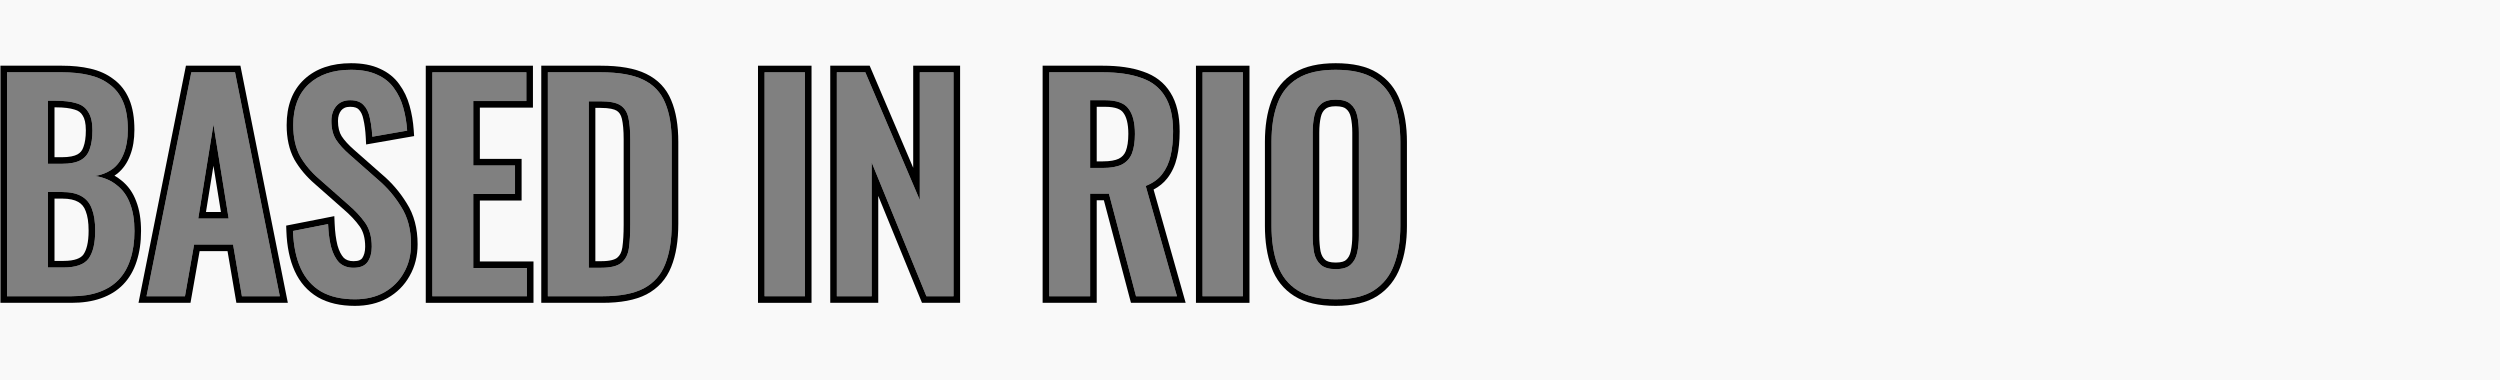
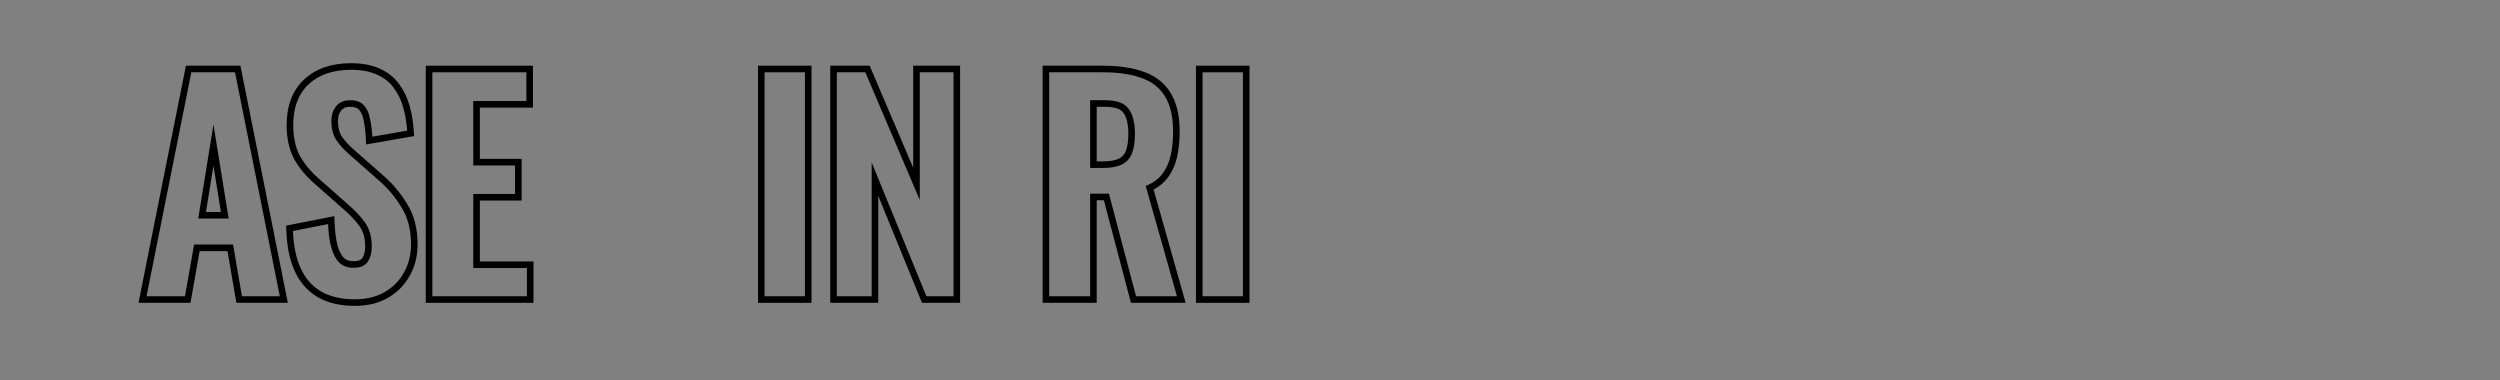
<svg xmlns="http://www.w3.org/2000/svg" width="1519" height="231" viewBox="0 0 1519 231" fill="none">
  <rect x="0" y="0" width="1519" height="231" fill="#808080" stroke="none" />
-   <path fill-rule="evenodd" clip-rule="evenodd" d="M1519 0H0V231H1519V0ZM215.632 181.848C207.456 181.848 200.624 180.28 195.136 177.144C189.648 173.896 185.504 169.192 182.704 163.032C179.904 156.872 178.336 149.312 178 140.352L199.336 136.152C199.56 141.416 200.176 146.064 201.184 150.096C202.304 154.128 203.928 157.264 206.056 159.504C208.296 161.632 211.208 162.696 214.792 162.696C218.824 162.696 221.68 161.52 223.36 159.168C225.04 156.704 225.88 153.624 225.88 149.928C225.88 143.992 224.536 139.12 221.848 135.312C219.16 131.504 215.576 127.696 211.096 123.888L193.96 108.768C189.144 104.624 185.28 100.032 182.368 94.992C179.568 89.84 178.168 83.512 178.168 76.008C178.168 65.256 181.304 56.968 187.576 51.144C193.848 45.32 202.416 42.408 213.28 42.408C219.664 42.408 224.984 43.416 229.24 45.432C233.496 47.336 236.856 50.024 239.32 53.496C241.896 56.968 243.8 60.944 245.032 65.424C246.264 69.792 247.048 74.44 247.384 79.368L226.216 83.064C225.992 78.808 225.488 75 224.704 71.64C224.032 68.28 222.744 65.648 220.84 63.744C219.048 61.84 216.36 60.888 212.776 60.888C209.08 60.888 206.224 62.12 204.208 64.584C202.304 66.936 201.352 69.904 201.352 73.488C201.352 78.08 202.304 81.888 204.208 84.912C206.112 87.824 208.856 90.848 212.44 93.984L229.408 108.936C235.008 113.64 239.768 119.184 243.688 125.568C247.72 131.84 249.736 139.456 249.736 148.416C249.736 154.912 248.28 160.68 245.368 165.72C242.568 170.76 238.592 174.736 233.44 177.648C228.4 180.448 222.464 181.848 215.632 181.848ZM811.539 181.848C801.906 181.848 794.234 180.056 788.523 176.472C782.811 172.888 778.722 167.736 776.258 161.016C773.794 154.296 772.562 146.344 772.562 137.16V86.256C772.562 77.072 773.794 69.232 776.258 62.736C778.722 56.128 782.811 51.088 788.523 47.616C794.234 44.144 801.906 42.408 811.539 42.408C821.395 42.408 829.123 44.144 834.723 47.616C840.435 51.088 844.523 56.128 846.987 62.736C849.562 69.232 850.851 77.072 850.851 86.256V137.328C850.851 146.4 849.562 154.296 846.987 161.016C844.523 167.624 840.435 172.776 834.723 176.472C829.123 180.056 821.395 181.848 811.539 181.848ZM811.539 163.536C815.682 163.536 818.707 162.64 820.611 160.848C822.627 159.056 823.971 156.592 824.643 153.456C825.315 150.32 825.651 146.904 825.651 143.208V80.544C825.651 76.736 825.315 73.32 824.643 70.296C823.971 67.272 822.627 64.92 820.611 63.24C818.707 61.448 815.682 60.552 811.539 60.552C807.619 60.552 804.651 61.448 802.635 63.24C800.619 64.92 799.274 67.272 798.602 70.296C797.93 73.32 797.594 76.736 797.594 80.544V143.208C797.594 146.904 797.875 150.32 798.435 153.456C799.107 156.592 800.451 159.056 802.466 160.848C804.482 162.64 807.507 163.536 811.539 163.536ZM730.664 180V43.92H755.192V180H730.664ZM637.5 43.92V180H662.364V117.672H673.788L690.252 180H715.116L696.132 112.968C700.388 111.288 703.692 108.936 706.044 105.912C708.508 102.776 710.244 99.024 711.252 94.656C712.26 90.288 712.764 85.36 712.764 79.872C712.764 70.8 711.084 63.632 707.724 58.368C704.476 53.104 699.66 49.408 693.276 47.28C687.004 45.04 679.276 43.92 670.092 43.92H637.5ZM670.092 102.048H662.364V60.888H671.436C678.492 60.888 683.252 62.624 685.716 66.096C688.292 69.456 689.58 74.552 689.58 81.384C689.58 86.2 688.964 90.176 687.732 93.312C686.5 96.336 684.428 98.576 681.516 100.032C678.716 101.376 674.908 102.048 670.092 102.048ZM508.461 180V43.92H525.765L558.861 121.536V43.92H579.357V180H562.893L529.629 98.688V180H508.461ZM464.555 43.92V180H489.083V43.92H464.555ZM332.875 180V43.92H364.963C376.051 43.92 384.675 45.432 390.835 48.456C397.107 51.48 401.531 56.128 404.107 62.4C406.795 68.672 408.139 76.624 408.139 86.256V135.984C408.139 145.84 406.795 154.072 404.107 160.68C401.531 167.176 397.163 172.048 391.003 175.296C384.955 178.432 376.611 180 365.971 180H332.875ZM357.739 162.696H365.299C371.011 162.696 375.099 161.688 377.563 159.672C380.027 157.656 381.539 154.744 382.099 150.936C382.659 147.016 382.939 142.256 382.939 136.656V84.576C382.939 79.088 382.547 74.664 381.763 71.304C380.979 67.944 379.355 65.48 376.891 63.912C374.427 62.344 370.451 61.56 364.963 61.56H357.739V162.696ZM262.695 43.92V180H320.151V162.864H287.559V117.84H312.927V100.536H287.559V61.392H319.815V43.92H262.695ZM116.247 43.92L89.031 180H112.383L117.927 148.584H141.615L146.991 180H170.007L142.791 43.92H116.247ZM138.927 132.792H120.447L129.687 75.672L138.927 132.792ZM4.25 180V43.92H37.682C43.73 43.92 49.162 44.48 53.978 45.6C58.906 46.72 63.106 48.624 66.578 51.312C70.162 53.888 72.906 57.416 74.81 61.896C76.714 66.376 77.666 72.032 77.666 78.864C77.666 84.352 76.882 89.056 75.314 92.976C73.858 96.896 71.674 100.032 68.762 102.384C65.85 104.624 62.21 106.136 57.842 106.92C63.218 107.816 67.642 109.72 71.114 112.632C74.698 115.432 77.33 119.128 79.01 123.72C80.802 128.312 81.698 133.856 81.698 140.352C81.698 146.848 80.858 152.616 79.178 157.656C77.61 162.584 75.202 166.728 71.954 170.088C68.818 173.336 64.842 175.8 60.026 177.48C55.322 179.16 49.778 180 43.394 180H4.25ZM29.114 162.528H38.522C46.026 162.528 51.122 160.736 53.81 157.152C56.498 153.456 57.842 147.8 57.842 140.184C57.842 134.696 57.17 130.272 55.826 126.912C54.594 123.44 52.466 120.864 49.442 119.184C46.53 117.504 42.61 116.664 37.682 116.664H29.114V162.528ZM29.114 99.528H37.514C42.442 99.528 46.25 98.8 48.938 97.344C51.626 95.888 53.474 93.648 54.482 90.624C55.602 87.6 56.162 83.792 56.162 79.2C56.162 74.384 55.322 70.688 53.642 68.112C52.074 65.424 49.666 63.632 46.418 62.736C43.17 61.728 39.026 61.224 33.986 61.224H29.114V99.528Z" fill="#F9F9F9" />
-   <path fill-rule="evenodd" clip-rule="evenodd" d="M836.887 179.836L836.879 179.841C830.395 183.991 821.813 185.848 811.539 185.848C801.461 185.848 792.963 183.98 786.397 179.86C779.886 175.775 775.252 169.891 772.503 162.393C769.839 155.127 768.562 146.687 768.562 137.16V86.256C768.562 76.74 769.836 68.395 772.514 61.328C775.274 53.933 779.924 48.162 786.445 44.198C793.001 40.213 801.479 38.408 811.539 38.408C821.787 38.408 830.344 40.2 836.815 44.207C843.32 48.165 847.961 53.923 850.72 61.299C853.52 68.379 854.851 76.734 854.851 86.256V137.328C854.851 146.76 853.514 155.156 850.728 162.43C847.975 169.805 843.353 175.652 836.896 179.83L836.887 179.836ZM846.987 161.016C849.562 154.296 850.851 146.4 850.851 137.328V86.256C850.851 77.072 849.562 69.232 846.987 62.736C844.523 56.128 840.435 51.088 834.723 47.616C829.122 44.144 821.395 42.408 811.539 42.408C801.906 42.408 794.234 44.144 788.523 47.616C782.81 51.088 778.723 56.128 776.258 62.736C773.794 69.232 772.562 77.072 772.562 86.256V137.16C772.562 146.344 773.794 154.296 776.258 161.016C778.723 167.736 782.81 172.888 788.523 176.472C794.234 180.056 801.906 181.848 811.539 181.848C821.395 181.848 829.122 180.056 834.723 176.472C840.435 172.776 844.523 167.624 846.987 161.016ZM817.911 157.896L817.953 157.858C819.219 156.733 820.203 155.083 820.731 152.618C821.336 149.795 821.651 146.664 821.651 143.208V80.544C821.651 76.964 821.334 73.847 820.738 71.164C820.222 68.841 819.269 67.329 818.05 66.313L817.957 66.236L817.869 66.153C817.038 65.371 815.234 64.552 811.539 64.552C808.161 64.552 806.305 65.33 805.292 66.23L805.244 66.272L805.195 66.313C803.976 67.329 803.023 68.841 802.507 71.164C801.911 73.847 801.594 76.964 801.594 80.544V143.208C801.594 146.676 801.855 149.83 802.36 152.682C802.891 155.112 803.869 156.743 805.124 157.858C806.119 158.743 808.015 159.536 811.539 159.536C815.234 159.536 817.038 158.717 817.869 157.935L817.911 157.896ZM798.435 153.456C797.875 150.32 797.594 146.904 797.594 143.208V80.544C797.594 76.736 797.93 73.32 798.602 70.296C799.275 67.272 800.619 64.92 802.635 63.24C804.651 61.448 807.619 60.552 811.539 60.552C815.682 60.552 818.706 61.448 820.611 63.24C822.627 64.92 823.971 67.272 824.643 70.296C825.315 73.32 825.651 76.736 825.651 80.544V143.208C825.651 146.904 825.315 150.32 824.643 153.456C823.971 156.592 822.627 159.056 820.611 160.848C818.706 162.64 815.682 163.536 811.539 163.536C807.507 163.536 804.482 162.64 802.466 160.848C800.451 159.056 799.107 156.592 798.435 153.456Z" fill="black" />
  <path fill-rule="evenodd" clip-rule="evenodd" d="M726.664 184V39.92H759.192V184H726.664ZM730.664 180H755.192V43.92H730.664V180Z" fill="black" />
  <path fill-rule="evenodd" clip-rule="evenodd" d="M633.5 184V39.92H670.092C679.555 39.92 687.756 41.068 694.581 43.498C701.742 45.894 707.335 50.133 711.113 56.243C715.017 62.375 716.764 70.378 716.764 79.872C716.764 85.598 716.239 90.835 715.15 95.555C714.027 100.42 712.063 104.723 709.197 108.373C707.019 111.172 704.227 113.423 700.914 115.172L720.406 184H687.171L670.707 121.672H666.364V184H633.5ZM662.364 117.672H673.788L690.252 180H715.116L696.132 112.968C700.388 111.288 703.692 108.936 706.044 105.912C708.508 102.776 710.244 99.024 711.252 94.656C712.26 90.288 712.764 85.36 712.764 79.872C712.764 70.8 711.084 63.632 707.724 58.368C704.476 53.104 699.66 49.408 693.276 47.28C687.004 45.04 679.276 43.92 670.092 43.92H637.5V180H662.364V117.672ZM682.497 68.471L682.454 68.411C681.126 66.54 678.05 64.888 671.436 64.888H666.364V98.048H670.092C674.585 98.048 677.712 97.413 679.756 96.439C681.774 95.423 683.155 93.931 684.019 91.825C685.001 89.311 685.58 85.882 685.58 81.384C685.58 74.932 684.342 70.878 682.542 68.53L682.497 68.471ZM687.732 93.312C686.5 96.336 684.428 98.576 681.516 100.032C678.716 101.376 674.908 102.048 670.092 102.048H662.364V60.888H671.436C678.492 60.888 683.252 62.624 685.716 66.096C688.292 69.456 689.58 74.552 689.58 81.384C689.58 86.2 688.964 90.176 687.732 93.312Z" fill="black" />
  <path fill-rule="evenodd" clip-rule="evenodd" d="M504.461 184V39.92H528.408L554.861 101.957V39.92H583.357V184H560.208L533.629 119.03V184H504.461ZM529.629 98.688L562.893 180H579.357V43.92H558.861V121.536L525.765 43.92H508.461V180H529.629V98.688Z" fill="black" />
  <path fill-rule="evenodd" clip-rule="evenodd" d="M460.555 184V39.92H493.083V184H460.555ZM464.555 180H489.083V43.92H464.555V180Z" fill="black" />
-   <path fill-rule="evenodd" clip-rule="evenodd" d="M328.875 184V39.92H364.963C376.322 39.92 385.643 41.454 392.587 44.86C399.704 48.296 404.834 53.66 407.796 60.852C410.757 67.777 412.139 76.302 412.139 86.256V135.984C412.139 146.166 410.756 154.943 407.818 162.172C404.891 169.543 399.87 175.142 392.869 178.834L392.856 178.841L392.844 178.847C385.996 182.398 376.927 184 365.971 184H328.875ZM404.107 160.68C406.795 154.072 408.139 145.84 408.139 135.984V86.256C408.139 76.624 406.795 68.672 404.107 62.4C401.531 56.128 397.107 51.48 390.835 48.456C384.675 45.432 376.051 43.92 364.963 43.92H332.875V180H365.971C376.611 180 384.955 178.432 391.003 175.296C397.163 172.048 401.531 167.176 404.107 160.68ZM361.739 158.696H365.299C370.74 158.696 373.66 157.697 375.03 156.576C376.567 155.318 377.693 153.395 378.141 150.359C378.665 146.687 378.939 142.132 378.939 136.656V84.576C378.939 79.237 378.554 75.153 377.868 72.213C377.275 69.674 376.167 68.192 374.743 67.287C373.273 66.351 370.257 65.56 364.963 65.56H361.739V158.696ZM357.739 162.696V61.56H364.963C370.451 61.56 374.427 62.344 376.891 63.912C379.355 65.48 380.979 67.944 381.763 71.304C382.547 74.664 382.939 79.088 382.939 84.576V136.656C382.939 142.256 382.659 147.016 382.099 150.936C381.539 154.744 380.027 157.656 377.563 159.672C375.099 161.688 371.011 162.696 365.299 162.696H357.739Z" fill="black" />
  <path fill-rule="evenodd" clip-rule="evenodd" d="M258.695 184V39.92H323.815V65.392H291.559V96.536H316.927V121.84H291.559V158.864H324.151V184H258.695ZM287.559 162.864V117.84H312.927V100.536H287.559V61.392H319.815V43.92H262.695V180H320.151V162.864H287.559Z" fill="black" />
  <path fill-rule="evenodd" clip-rule="evenodd" d="M193.125 180.602L193.099 180.586C186.862 176.895 182.18 171.545 179.063 164.687C175.99 157.927 174.353 149.822 174.003 140.502L173.875 137.087L203.135 131.327L203.333 135.982C203.547 141.021 204.132 145.375 205.052 149.075C206.039 152.606 207.375 155.052 208.884 156.672C210.255 157.94 212.105 158.696 214.792 158.696C218.044 158.696 219.415 157.786 220.082 156.875C221.195 155.223 221.88 152.989 221.88 149.928C221.88 144.592 220.676 140.588 218.58 137.619C216.129 134.146 212.793 130.58 208.506 126.936L208.477 126.912L191.332 111.783C186.215 107.377 182.057 102.449 178.905 96.993L178.879 96.948L178.854 96.902C175.658 91.022 174.168 83.997 174.168 76.008C174.168 64.448 177.568 54.978 184.854 48.213C192.05 41.531 201.689 38.408 213.28 38.408C220.039 38.408 225.975 39.468 230.913 41.798C235.726 43.959 239.651 47.065 242.558 51.146C245.434 55.033 247.536 59.448 248.885 64.35C250.197 69.002 251.022 73.921 251.375 79.096L251.62 82.689L222.459 87.781L222.222 83.274C222.007 79.201 221.529 75.633 220.809 72.549L220.794 72.487L220.782 72.424C220.223 69.629 219.223 67.784 218.012 66.572L217.969 66.529L217.927 66.485C217.139 65.647 215.68 64.888 212.776 64.888C210.069 64.888 208.44 65.733 207.31 67.109C206.089 68.622 205.352 70.649 205.352 73.488C205.352 77.521 206.184 80.528 207.576 82.753C209.222 85.263 211.685 88.008 215.074 90.974L215.085 90.983L232.018 105.904C237.928 110.876 242.949 116.727 247.075 123.44C251.584 130.47 253.736 138.861 253.736 148.416C253.736 155.519 252.14 161.982 248.848 167.692C245.682 173.38 241.174 177.871 235.408 181.13L235.396 181.137L235.383 181.145C229.647 184.331 223.018 185.848 215.632 185.848C206.96 185.848 199.396 184.185 193.152 180.617L193.125 180.602ZM245.368 165.72C248.28 160.68 249.736 154.912 249.736 148.416C249.736 139.456 247.72 131.84 243.688 125.568C239.768 119.184 235.008 113.64 229.408 108.936L212.44 93.984C208.856 90.848 206.112 87.824 204.208 84.912C202.304 81.888 201.352 78.08 201.352 73.488C201.352 69.904 202.304 66.936 204.208 64.584C206.224 62.12 209.08 60.888 212.776 60.888C216.36 60.888 219.048 61.84 220.84 63.744C222.744 65.648 224.032 68.28 224.704 71.64C225.233 73.908 225.635 76.38 225.909 79.057C226.041 80.345 226.143 81.681 226.216 83.064L247.384 79.368C247.048 74.44 246.264 69.792 245.032 65.424C243.8 60.944 241.896 56.968 239.32 53.496C236.856 50.024 233.496 47.336 229.24 45.432C224.984 43.416 219.664 42.408 213.28 42.408C202.416 42.408 193.848 45.32 187.576 51.144C181.304 56.968 178.168 65.256 178.168 76.008C178.168 83.512 179.568 89.84 182.368 94.992C185.28 100.032 189.144 104.624 193.96 108.768L211.096 123.888C215.576 127.696 219.16 131.504 221.848 135.312C224.536 139.12 225.88 143.992 225.88 149.928C225.88 153.624 225.04 156.704 223.36 159.168C221.68 161.52 218.824 162.696 214.792 162.696C211.208 162.696 208.296 161.632 206.056 159.504C203.928 157.264 202.304 154.128 201.184 150.096C200.441 147.125 199.911 143.818 199.594 140.178C199.481 138.879 199.395 137.537 199.336 136.152L178 140.352C178.336 149.312 179.904 156.872 182.704 163.032C185.504 169.192 189.648 173.896 195.136 177.144C200.624 180.28 207.456 181.848 215.632 181.848C222.464 181.848 228.4 180.448 233.44 177.648C238.592 174.736 242.568 170.76 245.368 165.72Z" fill="black" />
  <path fill-rule="evenodd" clip-rule="evenodd" d="M84.156 184L112.972 39.92H146.075L174.891 184H143.622L138.246 152.584H121.287L115.743 184H84.156ZM117.931 148.584H141.619L146.995 180H170.011L142.795 43.92H116.251L89.035 180H112.387L117.931 148.584ZM138.931 132.792L129.691 75.672L120.451 132.792H138.931ZM125.151 128.792H134.232L129.691 100.721L125.151 128.792Z" fill="black" />
-   <path fill-rule="evenodd" clip-rule="evenodd" d="M0.25 184V39.92H37.682C43.966 39.92 49.706 40.501 54.874 41.702C60.256 42.926 64.987 45.036 68.971 48.106C73.18 51.148 76.341 55.272 78.491 60.331C80.672 65.463 81.666 71.696 81.666 78.864C81.666 84.695 80.838 89.915 79.046 94.415C77.37 98.907 74.798 102.651 71.275 105.496L71.238 105.526L71.201 105.554C70.668 105.964 70.118 106.351 69.552 106.717C71.002 107.532 72.364 108.466 73.631 109.523C77.809 112.804 80.842 117.107 82.752 122.305C84.761 127.474 85.698 133.525 85.698 140.352C85.698 147.175 84.818 153.374 82.981 158.895C81.246 164.336 78.544 169.025 74.83 172.868C71.209 176.618 66.68 179.393 61.356 181.252C56.123 183.119 50.109 184 43.394 184H0.25ZM60.026 177.48C64.842 175.8 68.818 173.336 71.954 170.088C75.202 166.728 77.61 162.584 79.178 157.656C80.858 152.616 81.698 146.848 81.698 140.352C81.698 133.856 80.802 128.312 79.01 123.72C77.33 119.128 74.698 115.432 71.114 112.632C69.362 111.163 67.369 109.95 65.132 108.994C62.936 108.055 60.506 107.364 57.842 106.92C60.516 106.44 62.917 105.687 65.045 104.662C66.393 104.012 67.632 103.253 68.762 102.384C71.674 100.032 73.858 96.896 75.314 92.976C76.882 89.056 77.666 84.352 77.666 78.864C77.666 72.032 76.714 66.376 74.81 61.896C72.906 57.416 70.162 53.888 66.578 51.312C63.106 48.624 58.906 46.72 53.978 45.6C49.162 44.48 43.73 43.92 37.682 43.92H4.25V180H43.394C49.778 180 55.322 179.16 60.026 177.48ZM52.083 128.324L52.056 128.25C51.127 125.631 49.613 123.855 47.499 122.681L47.471 122.665L47.443 122.649C45.358 121.446 42.214 120.664 37.682 120.664H33.114V158.528H38.522C45.582 158.528 49.044 156.819 50.593 154.774C52.54 152.08 53.842 147.443 53.842 140.184C53.842 134.968 53.196 131.106 52.112 128.397L52.083 128.324ZM53.81 157.152C51.122 160.736 46.026 162.528 38.522 162.528H29.114V116.664H37.682C42.61 116.664 46.53 117.504 49.442 119.184C52.466 120.864 54.594 123.44 55.826 126.912C57.17 130.272 57.842 134.696 57.842 140.184C57.842 147.8 56.498 153.456 53.81 157.152ZM50.708 89.296L50.731 89.235C51.633 86.801 52.162 83.502 52.162 79.2C52.162 74.756 51.371 71.952 50.292 70.297L50.237 70.213L50.187 70.127C49.191 68.42 47.687 67.235 45.354 66.592L45.293 66.575L45.232 66.556C42.505 65.71 38.798 65.224 33.986 65.224H33.114V95.528H37.514C42.141 95.528 45.183 94.829 47.033 93.827C48.787 92.877 49.985 91.465 50.687 89.359L50.708 89.296ZM29.114 99.528V61.224H33.986C39.026 61.224 43.17 61.728 46.418 62.736C49.666 63.632 52.074 65.424 53.642 68.112C55.322 70.688 56.162 74.384 56.162 79.2C56.162 83.792 55.602 87.6 54.482 90.624C53.474 93.648 51.626 95.888 48.938 97.344C46.25 98.8 42.442 99.528 37.514 99.528H29.114Z" fill="black" />
</svg>